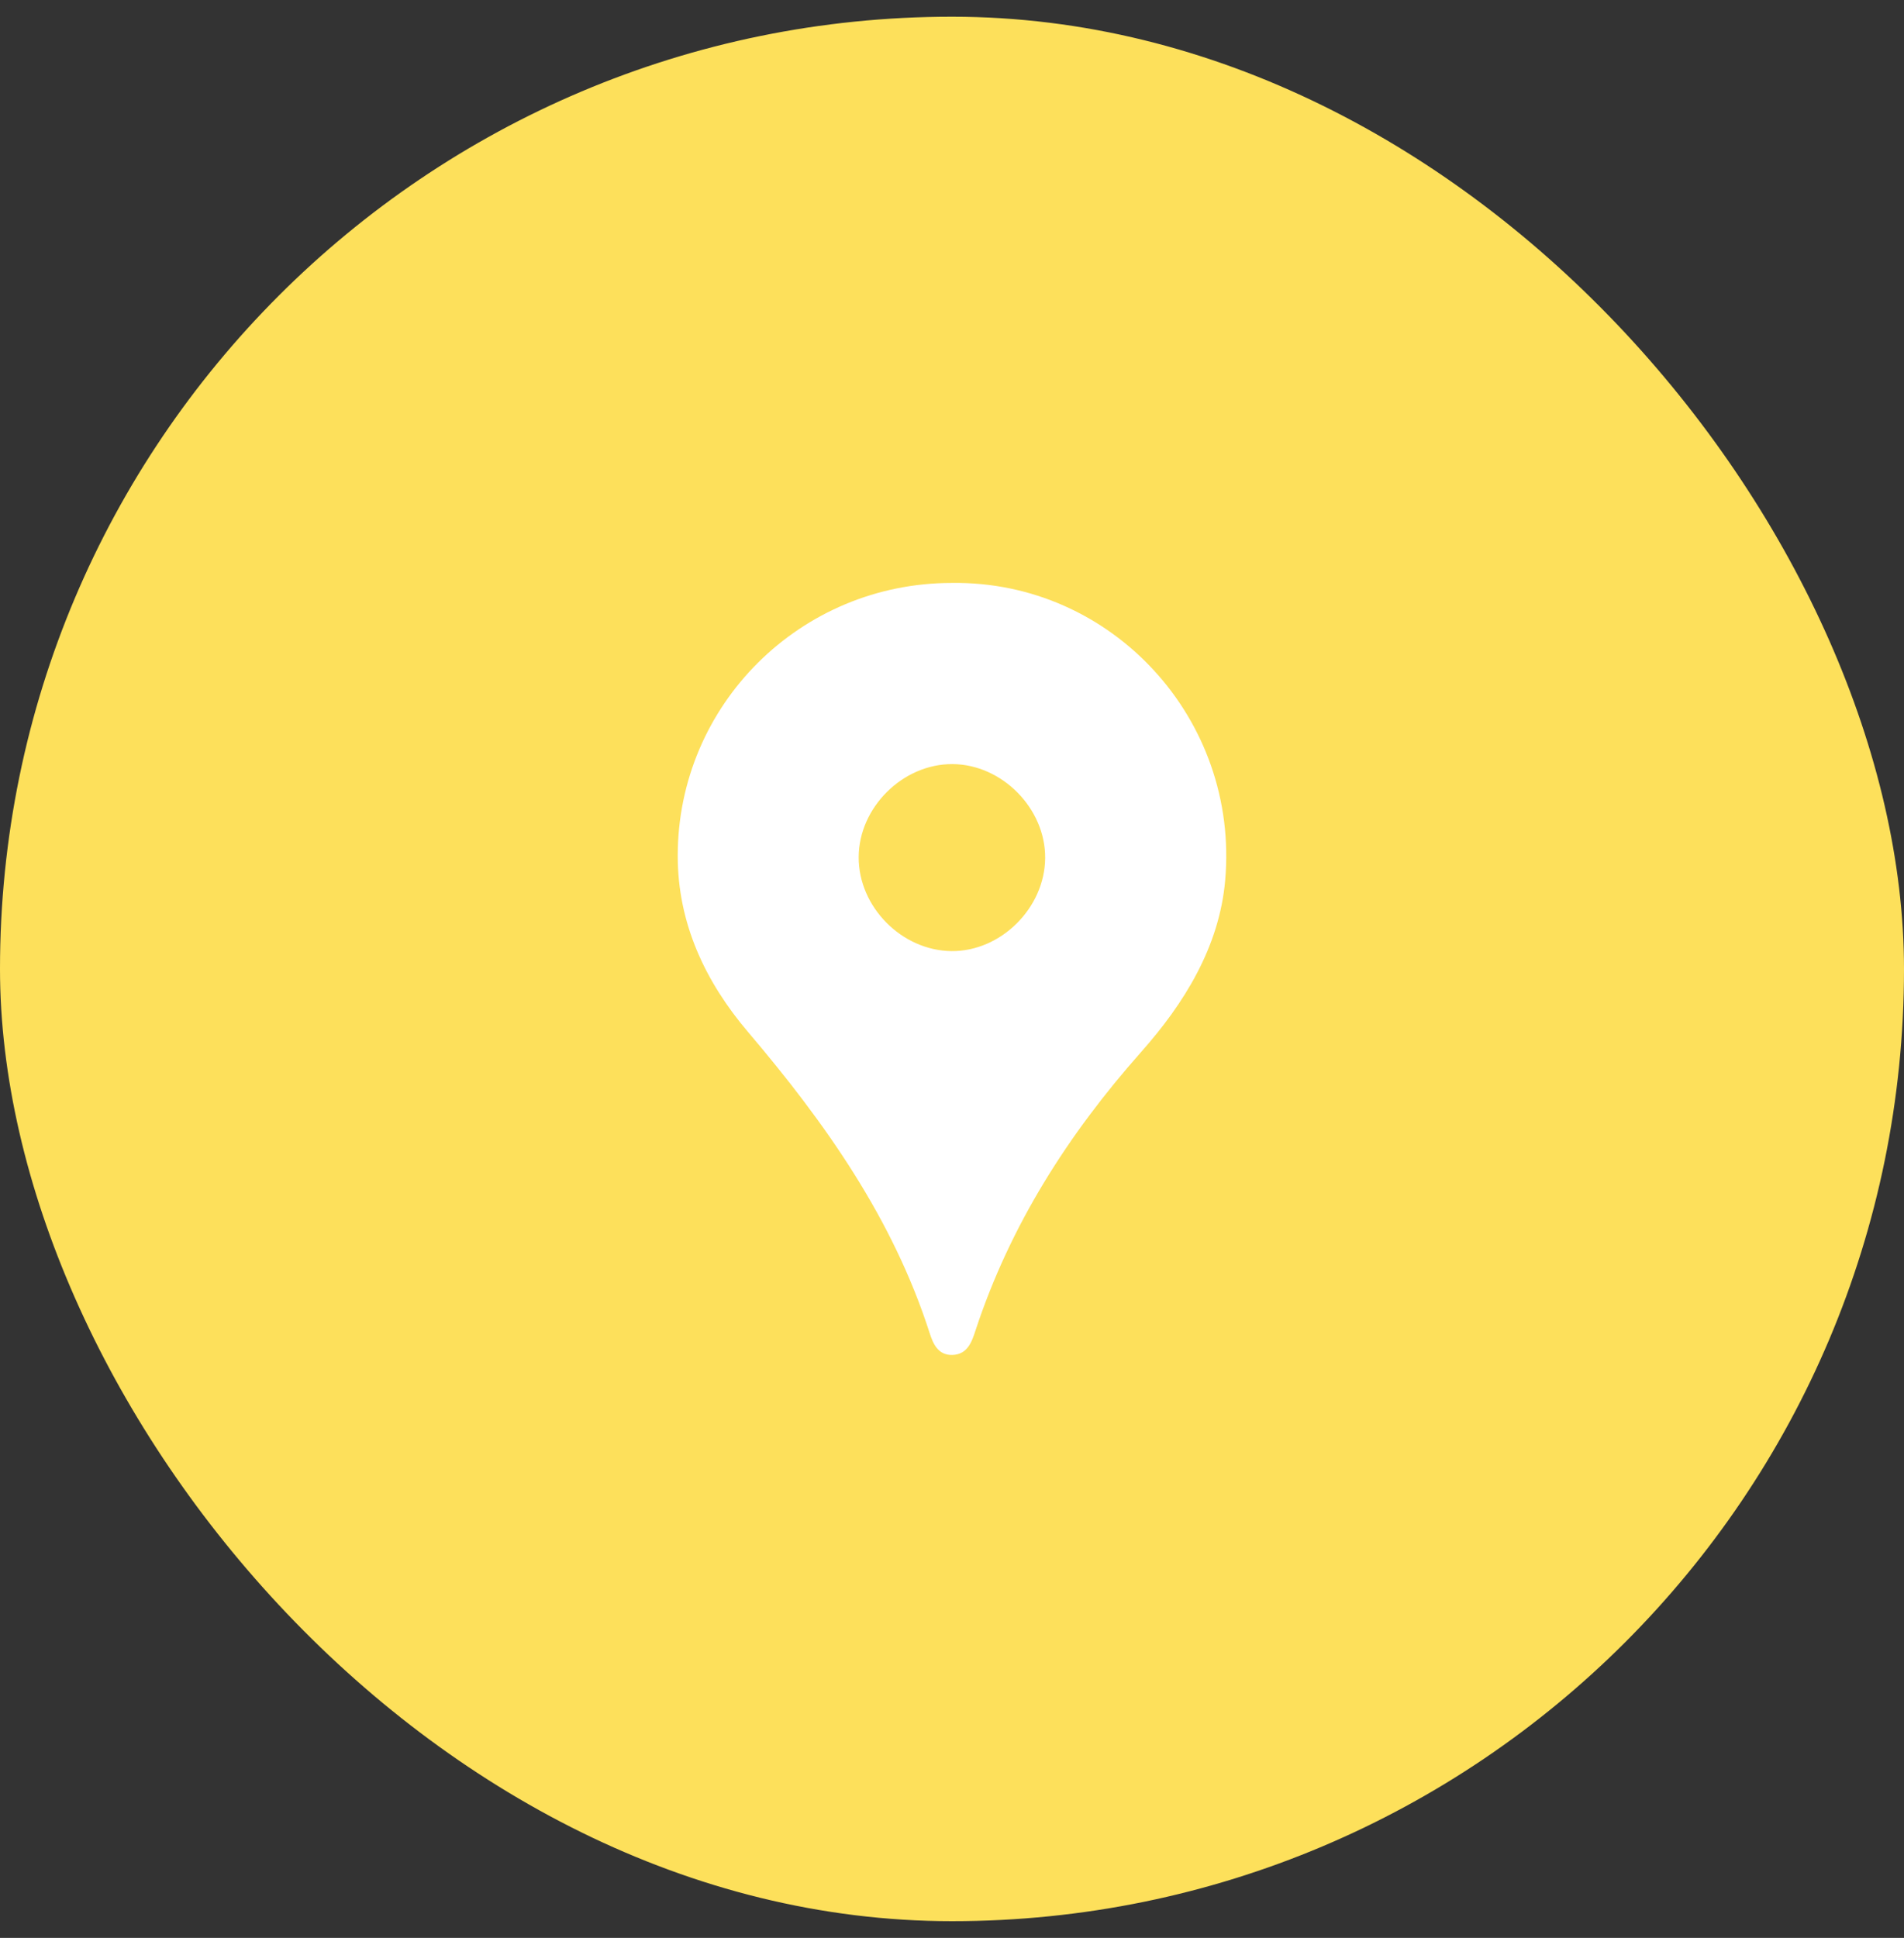
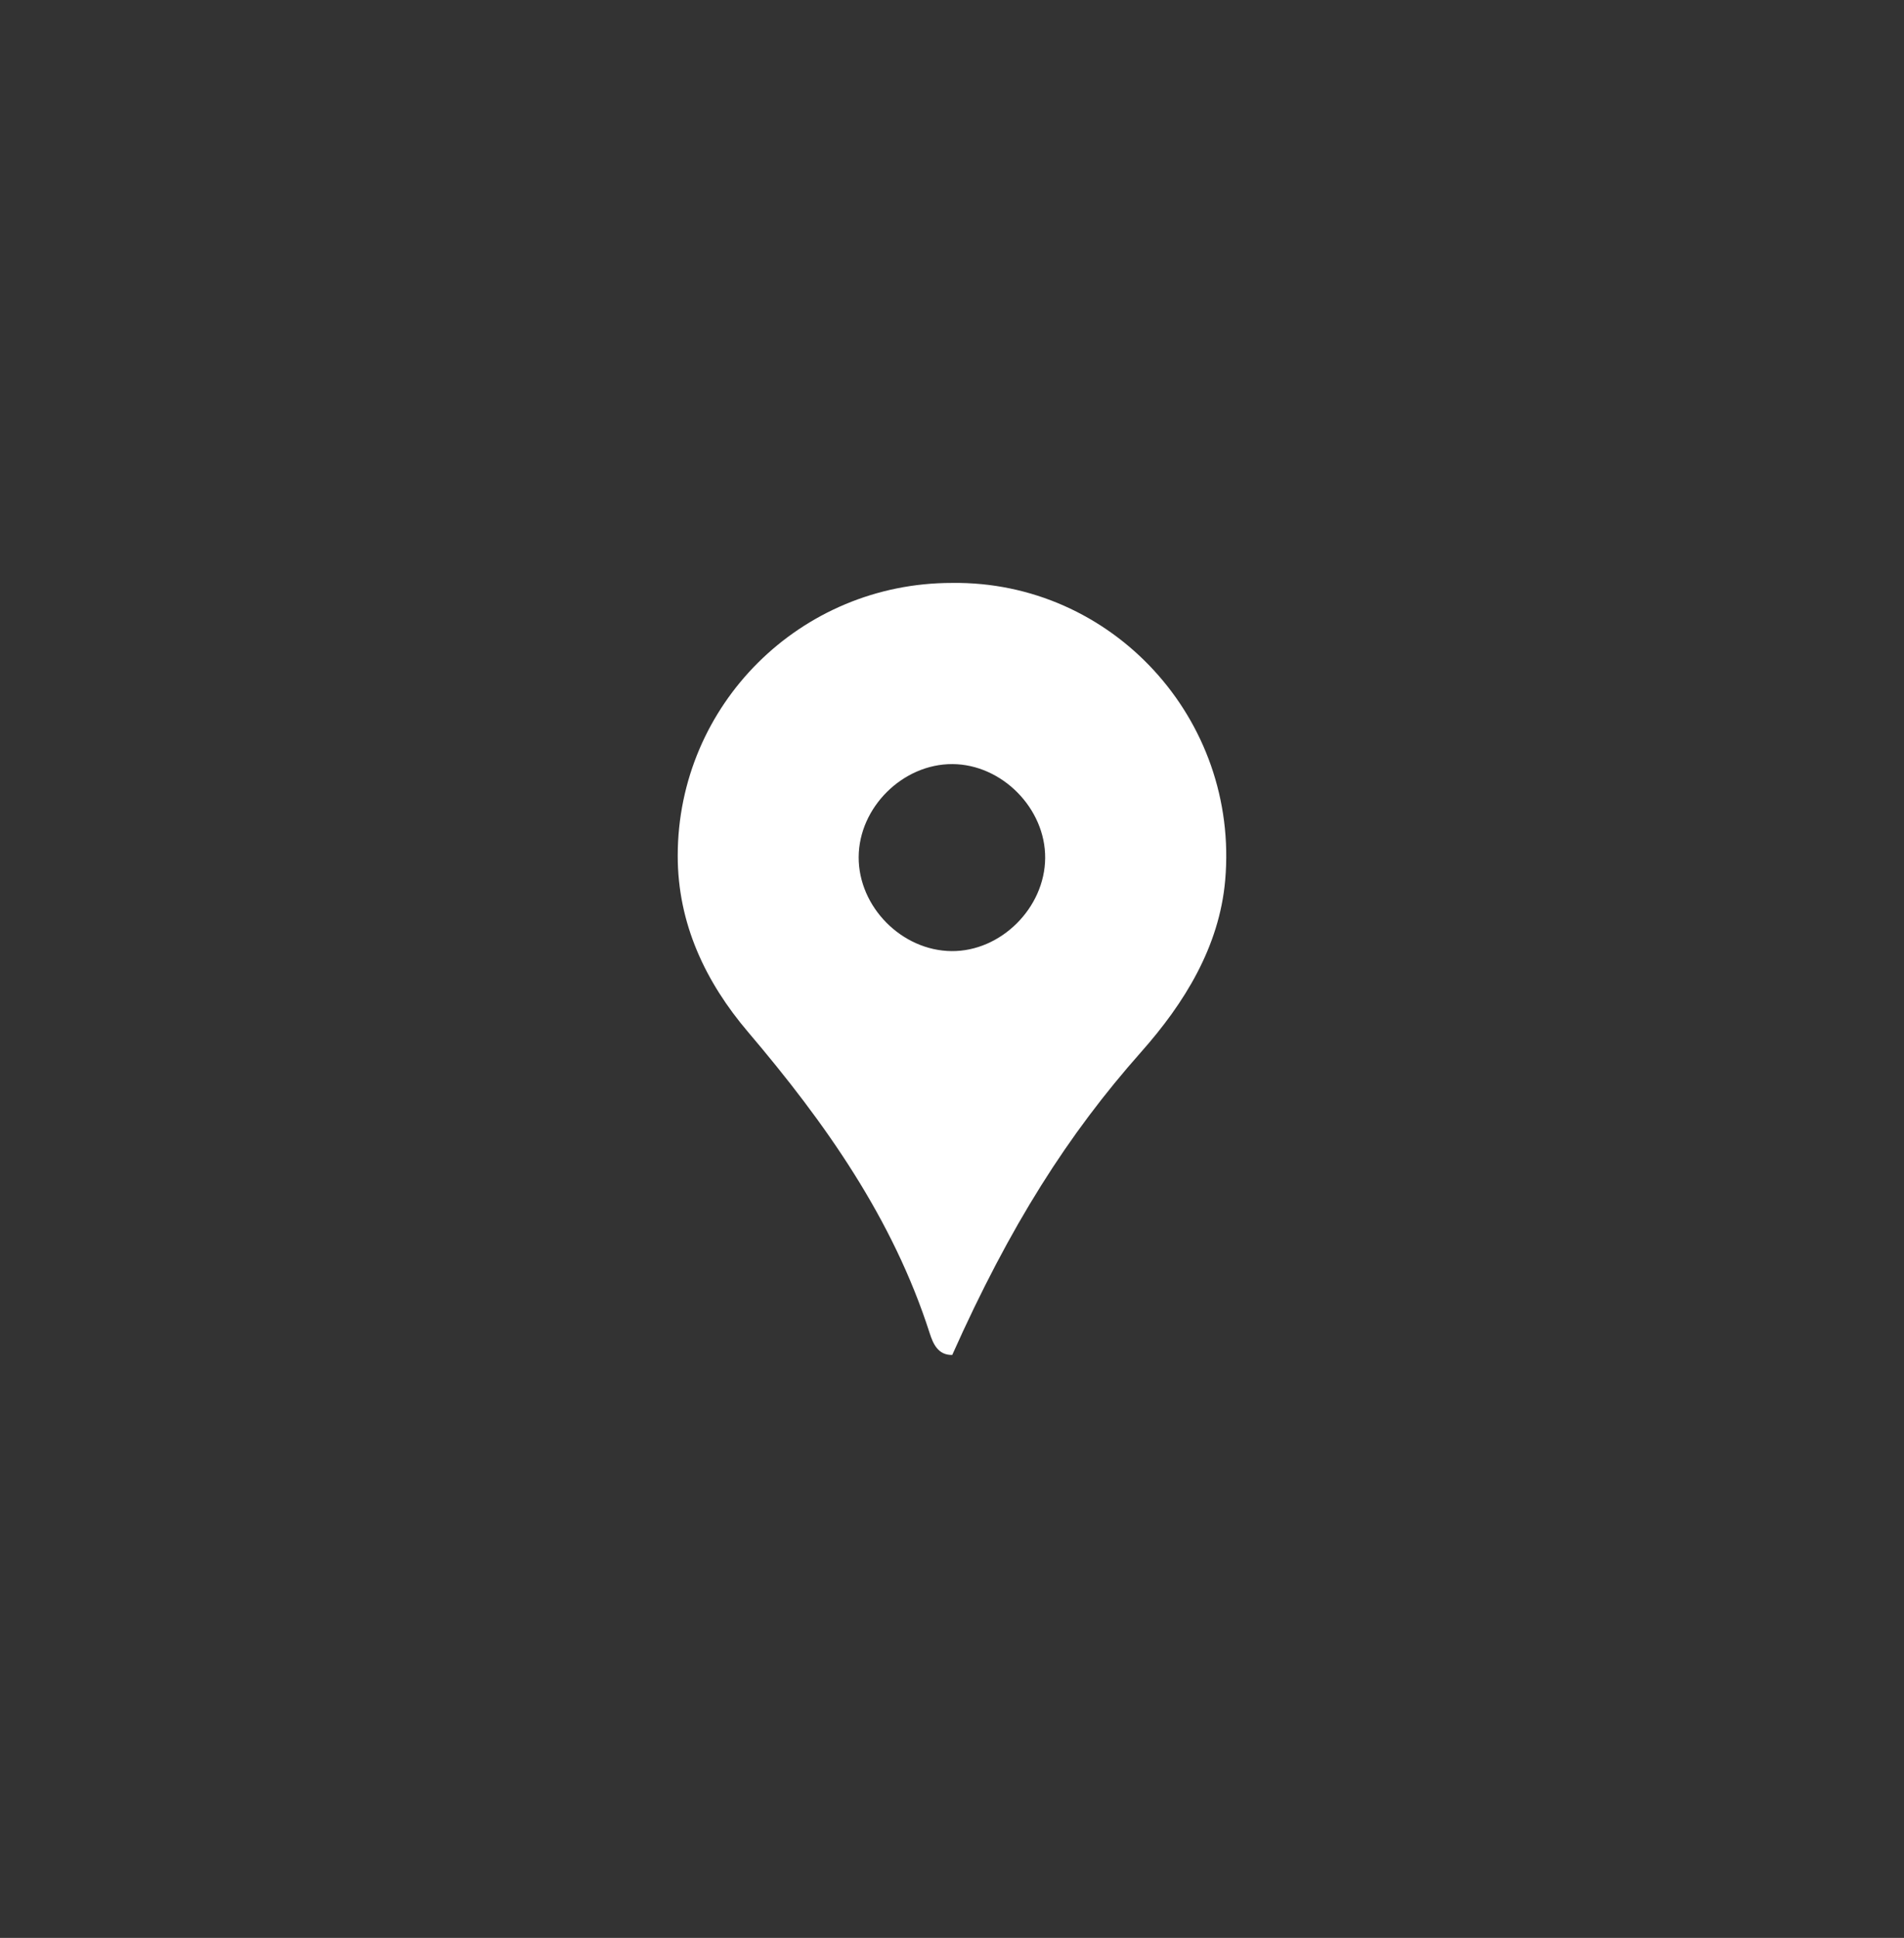
<svg xmlns="http://www.w3.org/2000/svg" width="57" height="58" viewBox="0 0 57 58" fill="none">
  <rect x="0" y="0" width="57" height="58" fill="#333333" stroke="none" />
-   <rect y="0.5" width="57" height="57" rx="28.5" fill="#FDE05B" />
  <g clip-path="url(#clip0_6569_291)">
-     <path d="M28.498 17.447C23.961 17.444 20.296 21.091 20.289 25.603C20.286 27.649 21.127 29.397 22.394 30.887C24.705 33.605 26.728 36.466 27.832 39.901C27.932 40.212 28.08 40.563 28.507 40.553C28.971 40.542 29.096 40.147 29.206 39.813C30.242 36.67 31.973 33.955 34.16 31.488C35.46 30.023 36.503 28.334 36.678 26.35C37.104 21.515 33.281 17.381 28.498 17.447ZM31.289 25.681C31.278 27.173 29.964 28.479 28.486 28.466C26.995 28.452 25.7 27.142 25.706 25.653C25.712 24.166 27.026 22.862 28.513 22.869C29.996 22.876 31.3 24.196 31.289 25.681Z" fill="white" />
+     <path d="M28.498 17.447C23.961 17.444 20.296 21.091 20.289 25.603C20.286 27.649 21.127 29.397 22.394 30.887C24.705 33.605 26.728 36.466 27.832 39.901C27.932 40.212 28.08 40.563 28.507 40.553C30.242 36.67 31.973 33.955 34.16 31.488C35.46 30.023 36.503 28.334 36.678 26.35C37.104 21.515 33.281 17.381 28.498 17.447ZM31.289 25.681C31.278 27.173 29.964 28.479 28.486 28.466C26.995 28.452 25.7 27.142 25.706 25.653C25.712 24.166 27.026 22.862 28.513 22.869C29.996 22.876 31.3 24.196 31.289 25.681Z" fill="white" />
  </g>
  <defs>
    <clipPath id="clip0_6569_291">
      <rect width="16.421" height="23.107" fill="white" transform="translate(20.289 17.447)" />
    </clipPath>
  </defs>
</svg>